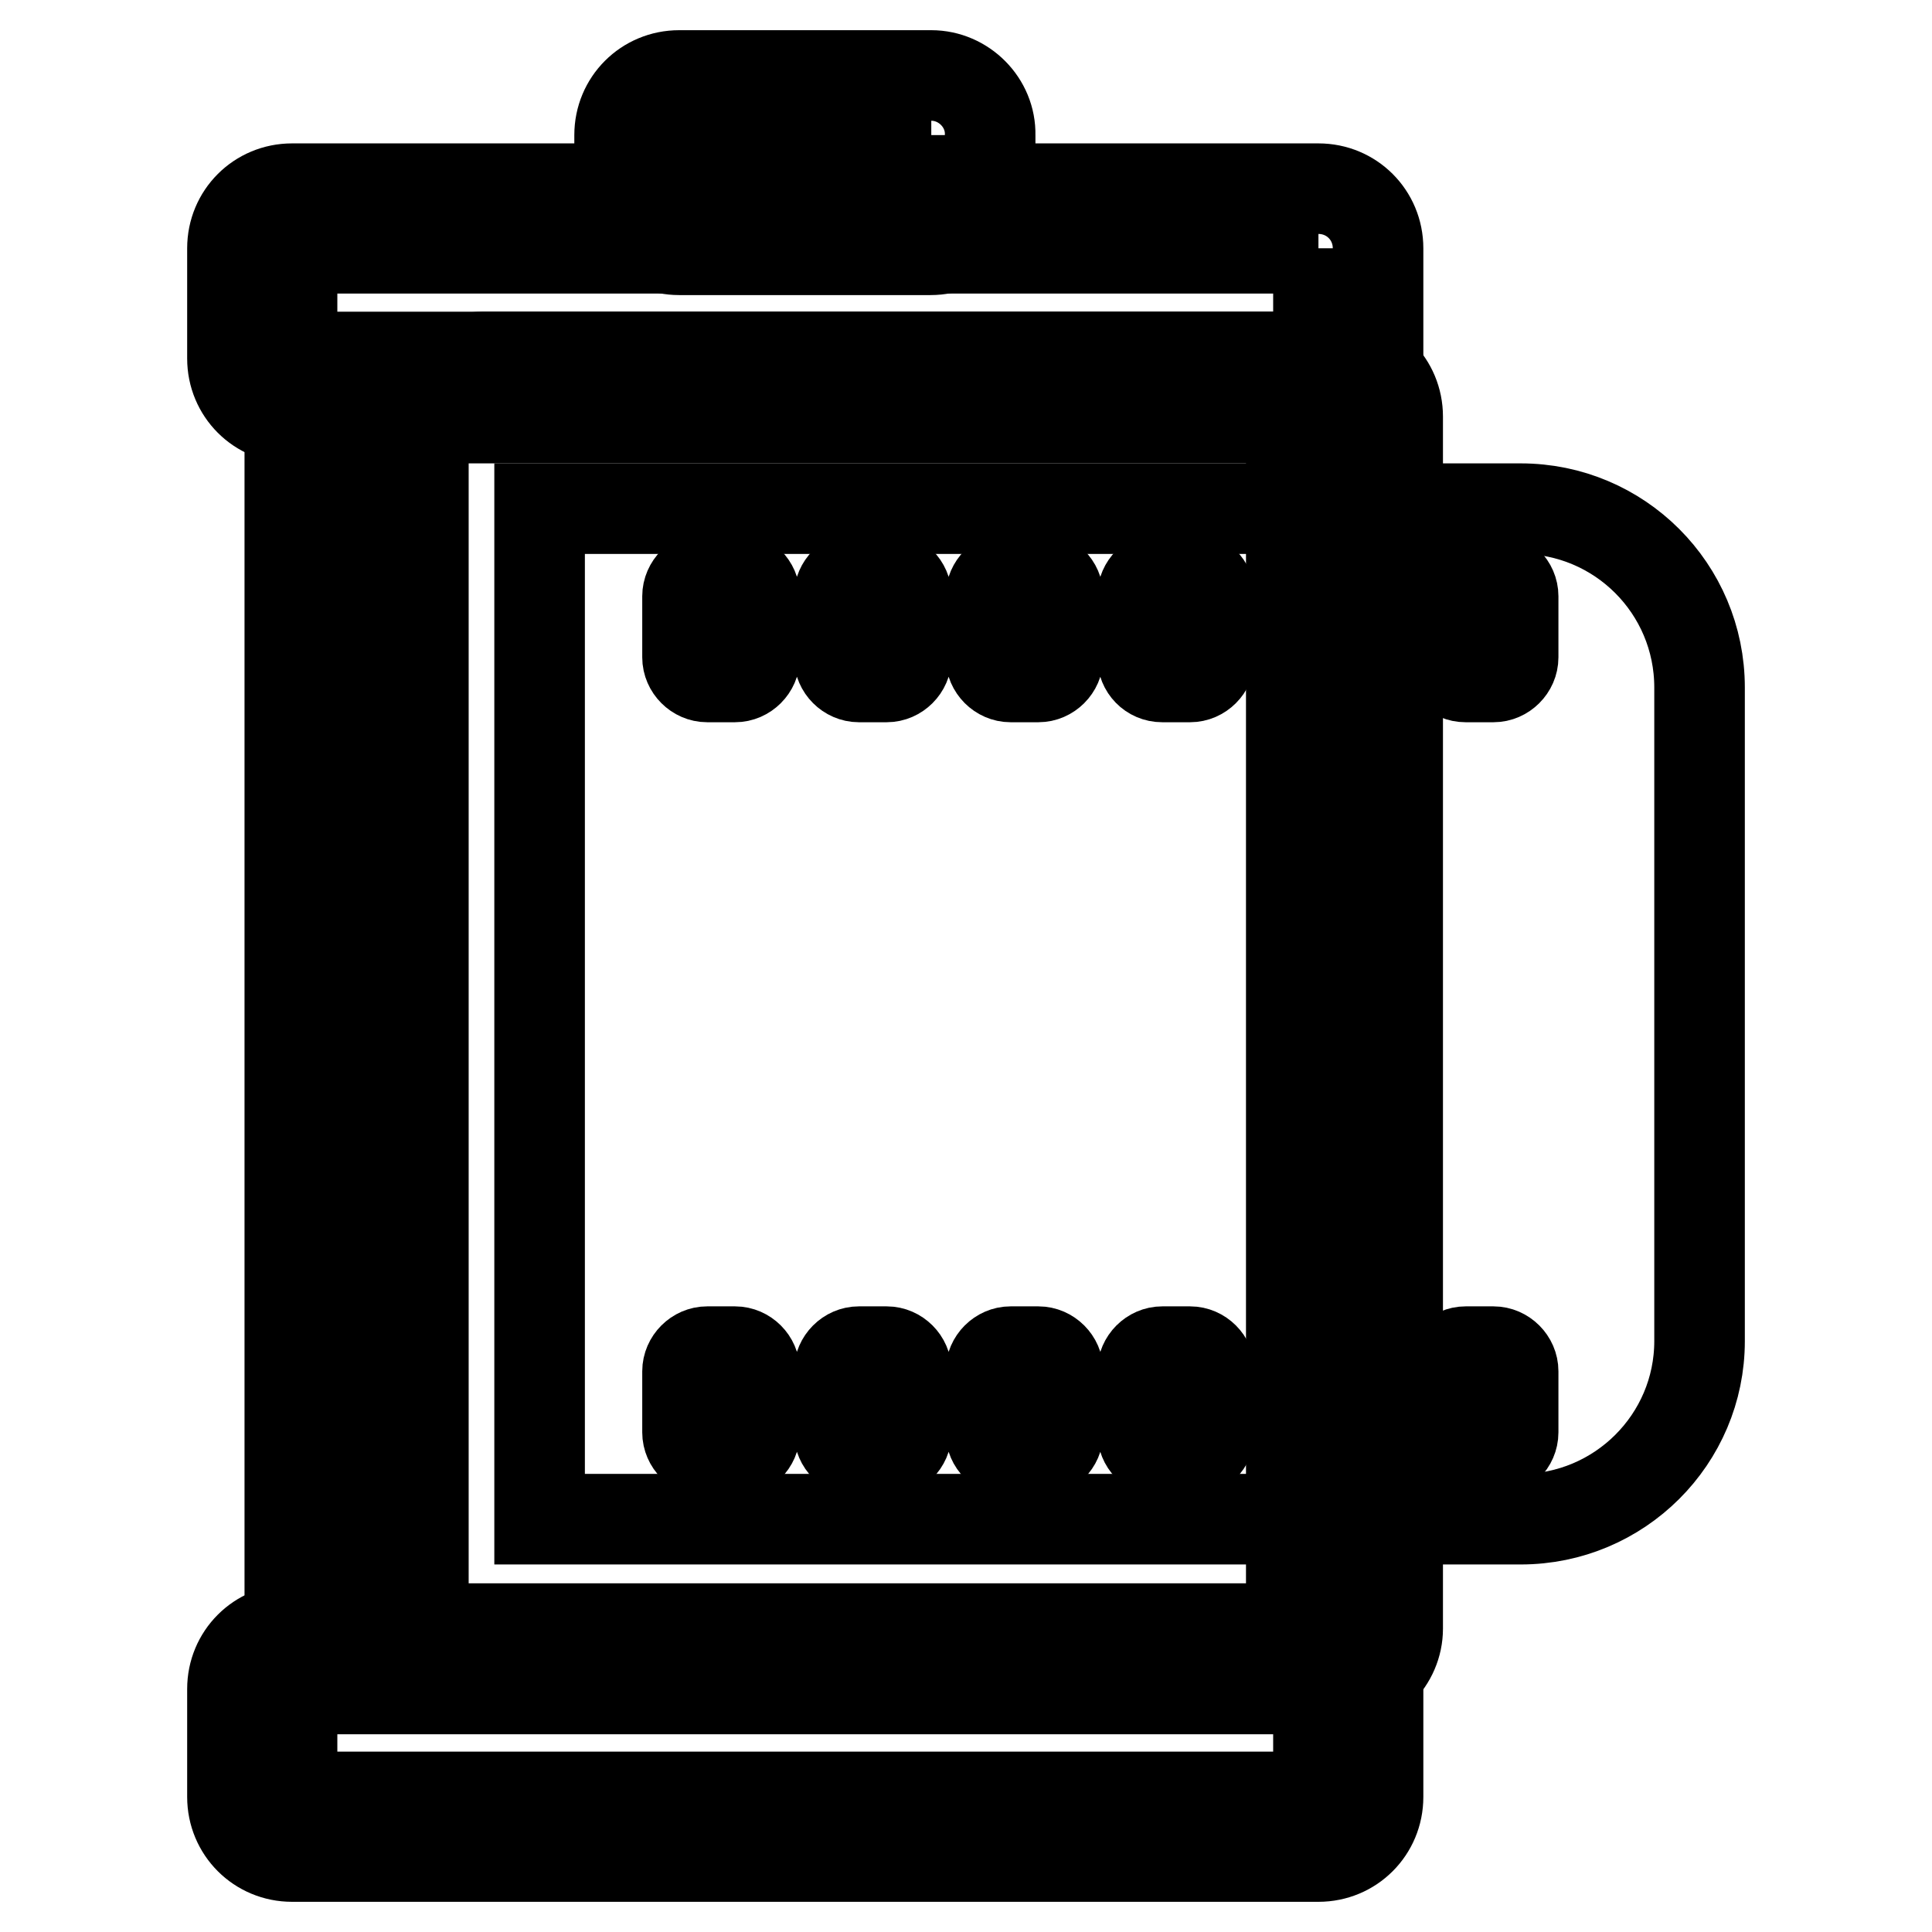
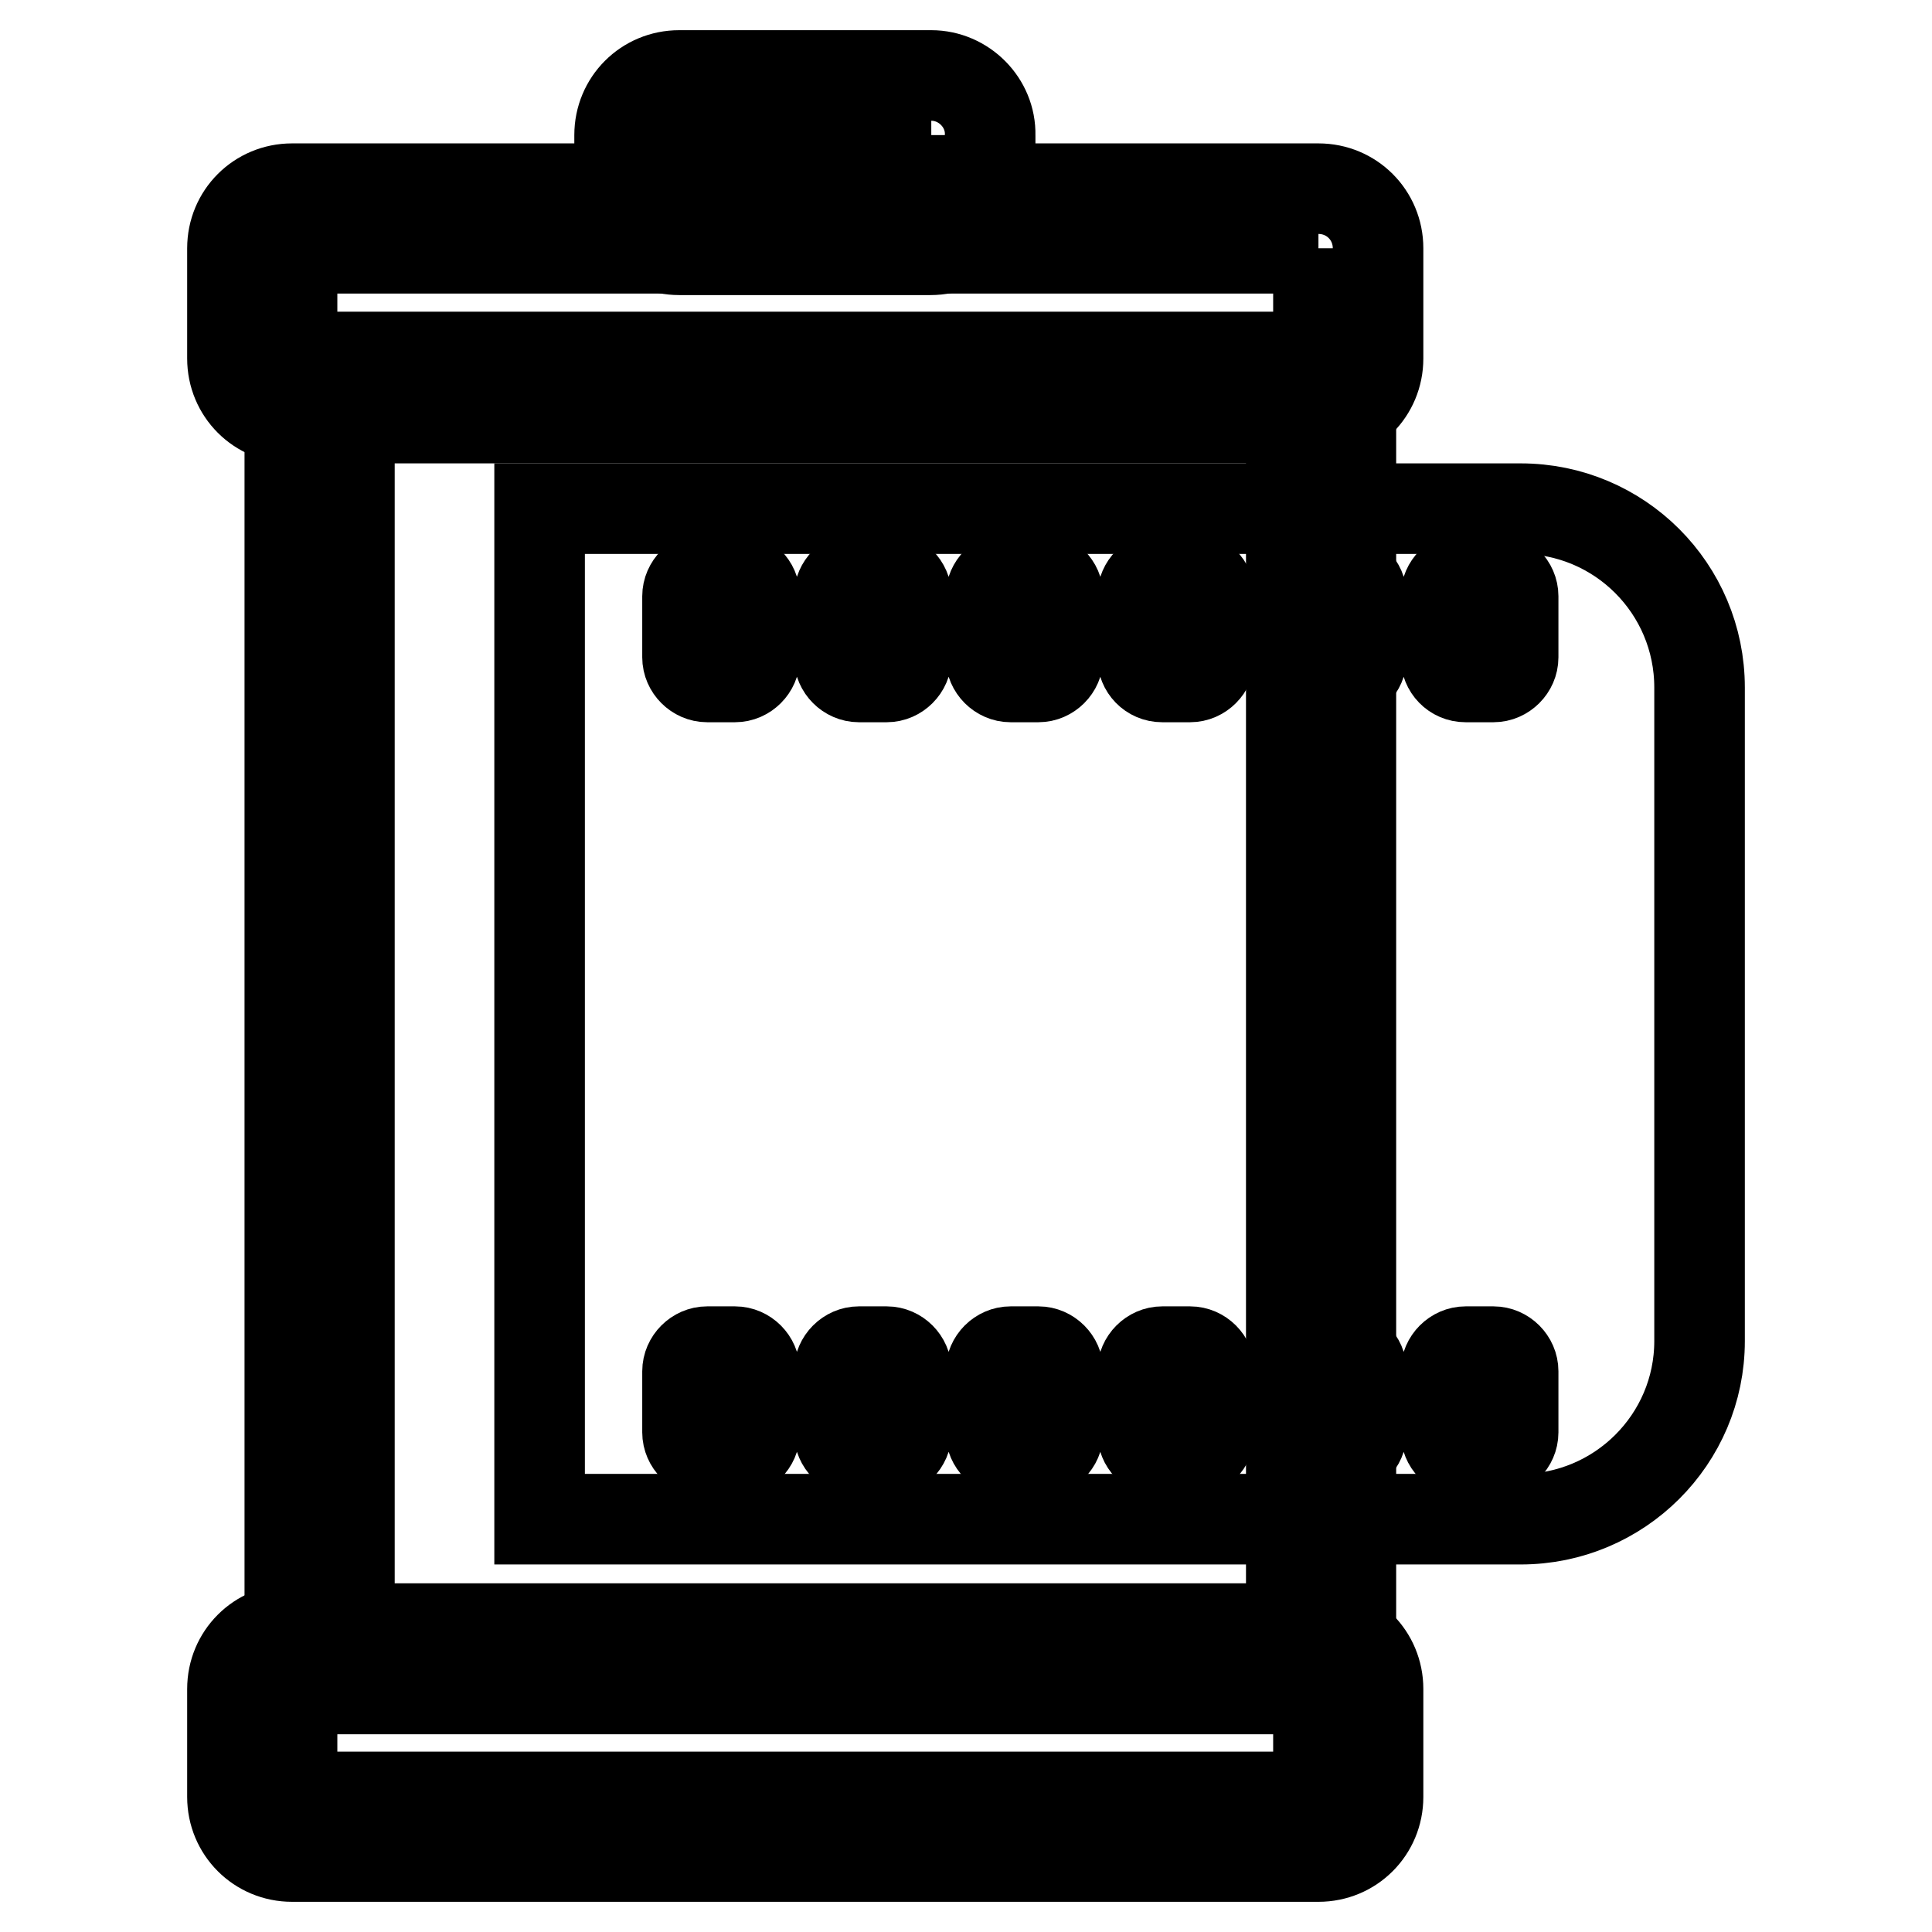
<svg xmlns="http://www.w3.org/2000/svg" version="1.1" x="0px" y="0px" viewBox="0 0 256 256" enable-background="new 0 0 256 256" xml:space="preserve">
  <g>
-     <path stroke-width="12" fill-opacity="0" stroke="#000000" d="M177.3,223.7H64c-4.4,0-7.9-3.5-7.9-7.9V55.2c0-4.4,3.5-7.9,7.9-7.9h113.3c4.4,0,7.9,3.5,7.9,7.9v160.6 C185.2,220.1,181.6,223.7,177.3,223.7L177.3,223.7z" />
    <path stroke-width="12" fill-opacity="0" stroke="#000000" d="M171.1,55.2v160.6H46.3V55.2H171.1 M178.5,47.3H38.9c-0.3,0-0.5,0.2-0.5,0.5v175.3c0,0.3,0.2,0.5,0.5,0.5 h139.6c0.3,0,0.5-0.2,0.5-0.5V47.8C179,47.5,178.8,47.3,178.5,47.3z" />
    <path stroke-width="12" fill-opacity="0" stroke="#000000" d="M174.7,32.9v14.6h-136V32.9H174.7 M174.7,25h-136c-4.4,0-7.9,3.5-7.9,7.9v14.6c0,4.4,3.5,7.9,7.9,7.9h136 c4.4,0,7.9-3.5,7.9-7.9V32.9C182.6,28.5,179.1,25,174.7,25z" />
    <path stroke-width="12" fill-opacity="0" stroke="#000000" d="M123.4,17.9v7.3H90v-7.3H123.4 M123.4,10H90c-4.4,0-7.9,3.5-7.9,7.9v7.3c0,4.4,3.5,7.9,7.9,7.9h33.3 c4.4,0,7.9-3.5,7.9-7.9v-7.3C131.3,13.6,127.7,10,123.4,10z M174.7,223.8v14.3h-136v-14.3H174.7 M174.7,215.9h-136 c-4.4,0-7.9,3.5-7.9,7.9v14.3c0,4.4,3.5,7.9,7.9,7.9h136c4.4,0,7.9-3.5,7.9-7.9v-14.3C182.6,219.4,179.1,215.9,174.7,215.9z" />
    <path stroke-width="12" fill-opacity="0" stroke="#000000" d="M201.5,201.3h-130V67.4h130c13.1,0,23.7,10.6,23.7,23.7v86.6C225.2,190.7,214.6,201.3,201.5,201.3z" />
    <path stroke-width="12" fill-opacity="0" stroke="#000000" d="M91.1,87.1V79c0-1.4,1.2-2.6,2.6-2.6h3.7c1.4,0,2.6,1.2,2.6,2.6v8.1c0,1.4-1.2,2.6-2.6,2.6h-3.7 C92.3,89.7,91.1,88.5,91.1,87.1z M111.2,87.1V79c0-1.4,1.2-2.6,2.6-2.6h3.7c1.4,0,2.6,1.2,2.6,2.6v8.1c0,1.4-1.2,2.6-2.6,2.6h-3.7 C112.4,89.7,111.2,88.5,111.2,87.1z M131.3,87.1V79c0-1.4,1.2-2.6,2.6-2.6h3.7c1.4,0,2.6,1.2,2.6,2.6v8.1c0,1.4-1.2,2.6-2.6,2.6 h-3.7C132.5,89.7,131.3,88.5,131.3,87.1z M151.4,87.1V79c0-1.4,1.2-2.6,2.6-2.6h3.7c1.4,0,2.6,1.2,2.6,2.6v8.1 c0,1.4-1.2,2.6-2.6,2.6H154C152.5,89.7,151.4,88.5,151.4,87.1z M171.5,87.1V79c0-1.4,1.2-2.6,2.6-2.6h3.7c1.4,0,2.6,1.2,2.6,2.6 v8.1c0,1.4-1.2,2.6-2.6,2.6h-3.7C172.6,89.7,171.5,88.5,171.5,87.1z M191.6,87.1V79c0-1.4,1.2-2.6,2.6-2.6h3.7 c1.4,0,2.6,1.2,2.6,2.6v8.1c0,1.4-1.2,2.6-2.6,2.6h-3.7C192.7,89.7,191.6,88.5,191.6,87.1z M91.1,189.8v-8.1c0-1.4,1.2-2.6,2.6-2.6 h3.7c1.4,0,2.6,1.2,2.6,2.6v8.1c0,1.4-1.2,2.6-2.6,2.6h-3.7C92.3,192.4,91.1,191.2,91.1,189.8z M111.2,189.8v-8.1 c0-1.4,1.2-2.6,2.6-2.6h3.7c1.4,0,2.6,1.2,2.6,2.6v8.1c0,1.4-1.2,2.6-2.6,2.6h-3.7C112.4,192.4,111.2,191.2,111.2,189.8z  M131.3,189.8v-8.1c0-1.4,1.2-2.6,2.6-2.6h3.7c1.4,0,2.6,1.2,2.6,2.6v8.1c0,1.4-1.2,2.6-2.6,2.6h-3.7 C132.5,192.4,131.3,191.2,131.3,189.8z M151.4,189.8v-8.1c0-1.4,1.2-2.6,2.6-2.6h3.7c1.4,0,2.6,1.2,2.6,2.6v8.1 c0,1.4-1.2,2.6-2.6,2.6H154C152.5,192.4,151.4,191.2,151.4,189.8z M171.5,189.8v-8.1c0-1.4,1.2-2.6,2.6-2.6h3.7 c1.4,0,2.6,1.2,2.6,2.6v8.1c0,1.4-1.2,2.6-2.6,2.6h-3.7C172.6,192.4,171.5,191.2,171.5,189.8z M191.6,189.8v-8.1 c0-1.4,1.2-2.6,2.6-2.6h3.7c1.4,0,2.6,1.2,2.6,2.6v8.1c0,1.4-1.2,2.6-2.6,2.6h-3.7C192.7,192.4,191.6,191.2,191.6,189.8z" />
  </g>
</svg>